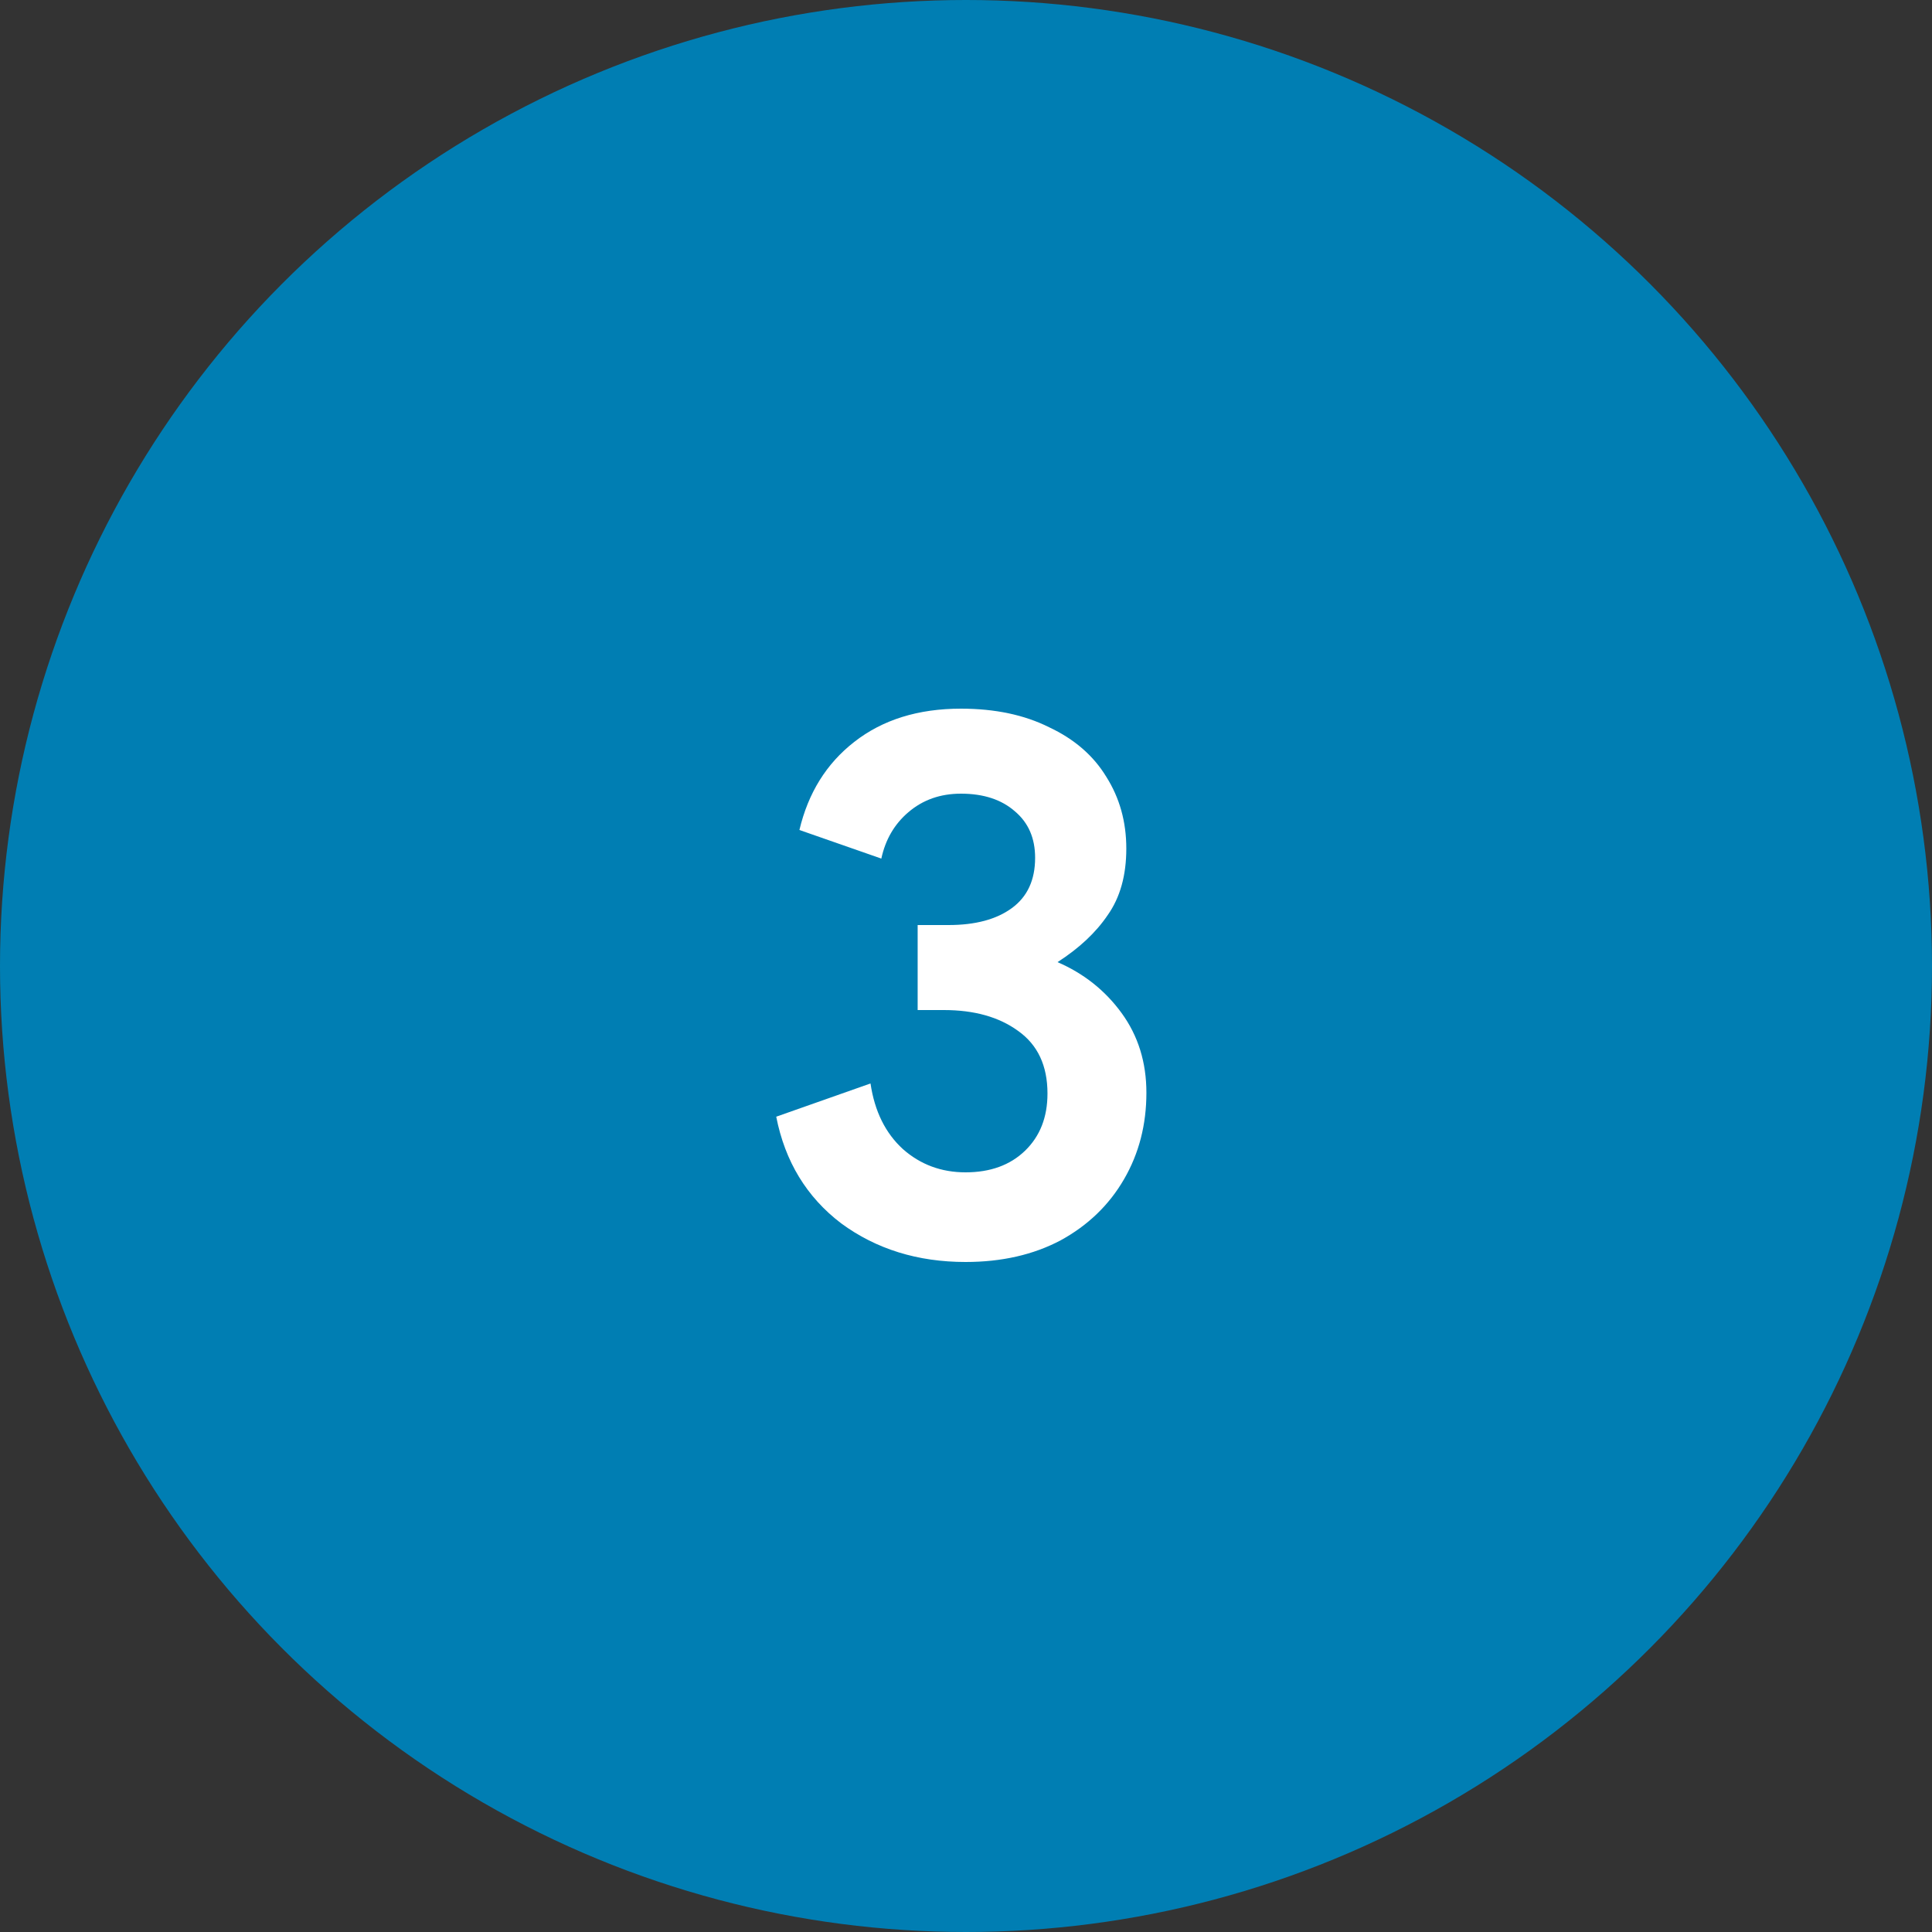
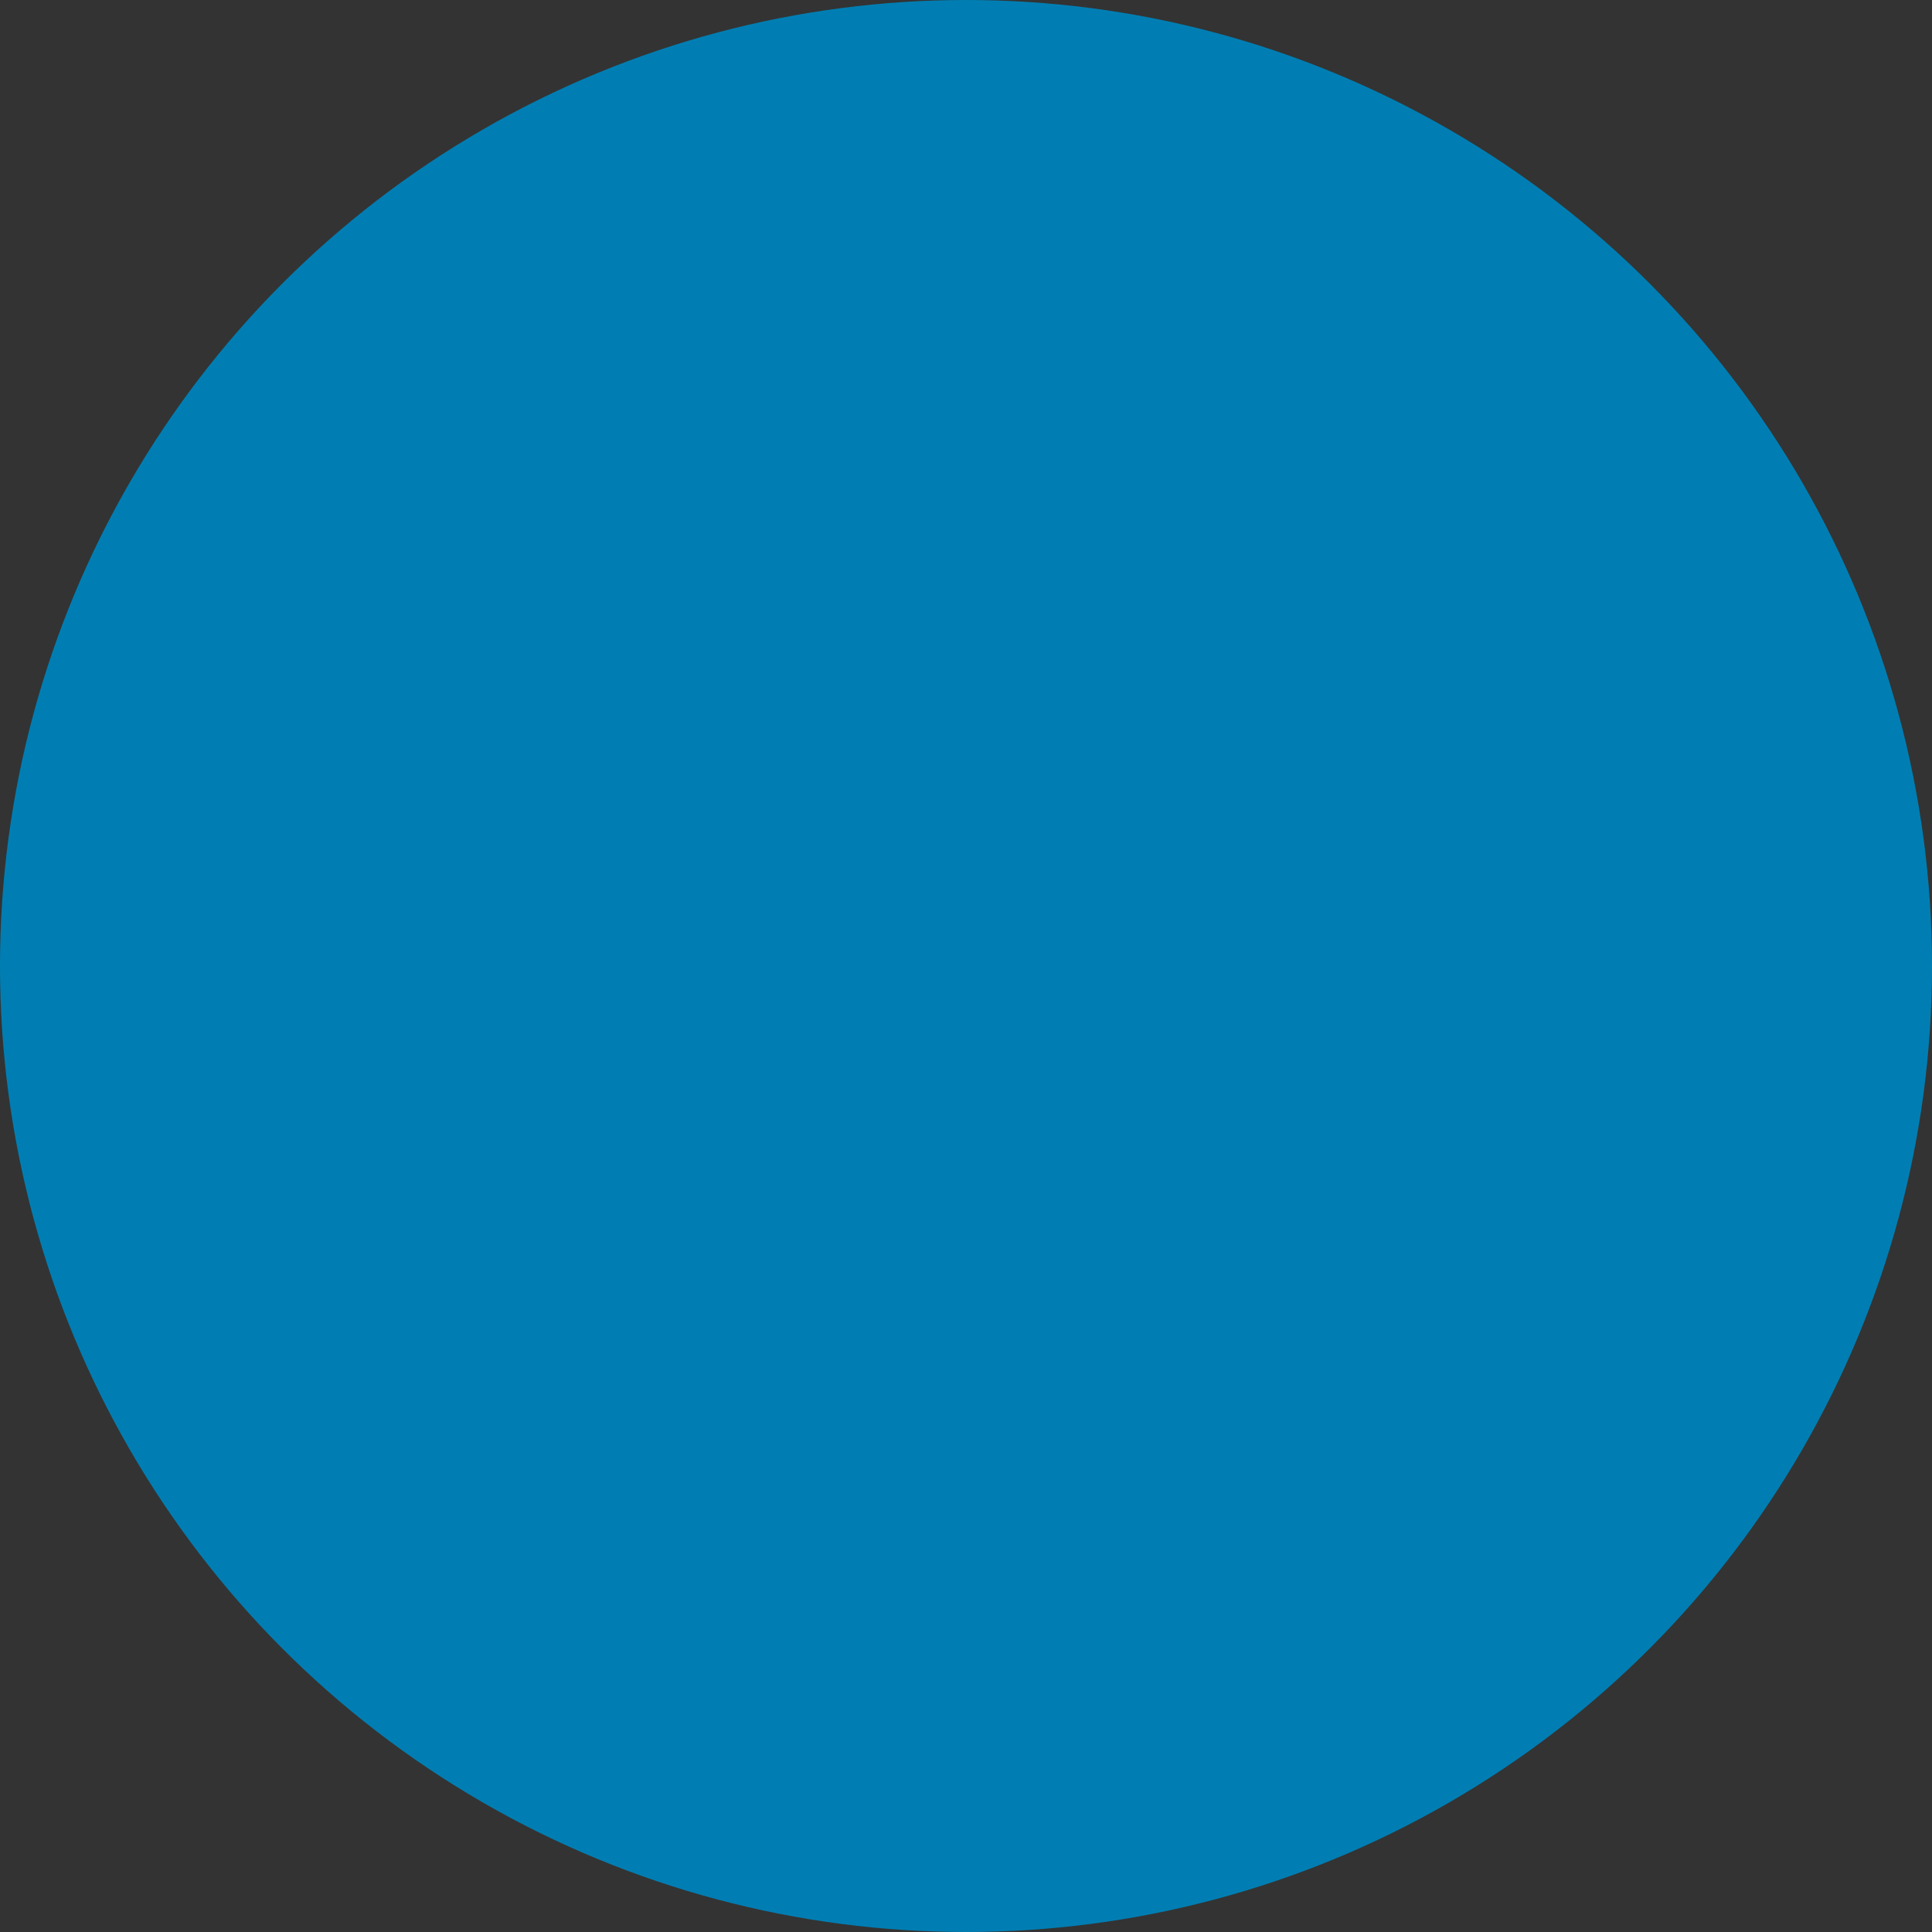
<svg xmlns="http://www.w3.org/2000/svg" width="40px" height="40px" viewBox="0 0 40 40" version="1.1">
  <rect x="0" y="0" width="40" height="40" fill="#333333" stroke="none" />
  <title>Group 3</title>
  <g id="Page-1" stroke="none" stroke-width="1" fill="none" fill-rule="evenodd">
    <g id="Group" fill-rule="nonzero">
      <circle id="Oval" fill="#007EB3" cx="20" cy="20" r="20" />
-       <path d="M16.551,17.184 C16.733,16.416 17.111,15.808 17.687,15.36 C18.274,14.901 19.01,14.672 19.895,14.672 C20.599,14.672 21.207,14.8 21.719,15.056 C22.242,15.301 22.637,15.643 22.903,16.08 C23.18,16.517 23.319,17.013 23.319,17.568 C23.319,18.123 23.191,18.581 22.935,18.944 C22.69,19.307 22.343,19.632 21.895,19.92 C22.439,20.155 22.882,20.507 23.223,20.976 C23.564,21.445 23.735,21.995 23.735,22.624 C23.735,23.285 23.581,23.883 23.271,24.416 C22.962,24.949 22.524,25.371 21.959,25.68 C21.394,25.979 20.738,26.128 19.991,26.128 C18.999,26.128 18.14,25.861 17.415,25.328 C16.701,24.784 16.253,24.048 16.071,23.12 L18.023,22.432 C18.108,23.008 18.332,23.461 18.695,23.792 C19.058,24.112 19.49,24.272 19.991,24.272 C20.503,24.272 20.914,24.123 21.223,23.824 C21.532,23.525 21.687,23.131 21.687,22.64 C21.687,22.064 21.485,21.632 21.079,21.344 C20.684,21.056 20.172,20.912 19.543,20.912 L18.999,20.912 L18.999,19.152 L19.639,19.152 C20.194,19.152 20.631,19.035 20.951,18.8 C21.271,18.565 21.431,18.219 21.431,17.76 C21.431,17.355 21.293,17.035 21.015,16.8 C20.738,16.555 20.364,16.432 19.895,16.432 C19.468,16.432 19.106,16.56 18.807,16.816 C18.519,17.061 18.332,17.381 18.247,17.776 L16.551,17.184 Z" id="Path" fill="#FFFFFF" />
    </g>
  </g>
</svg>